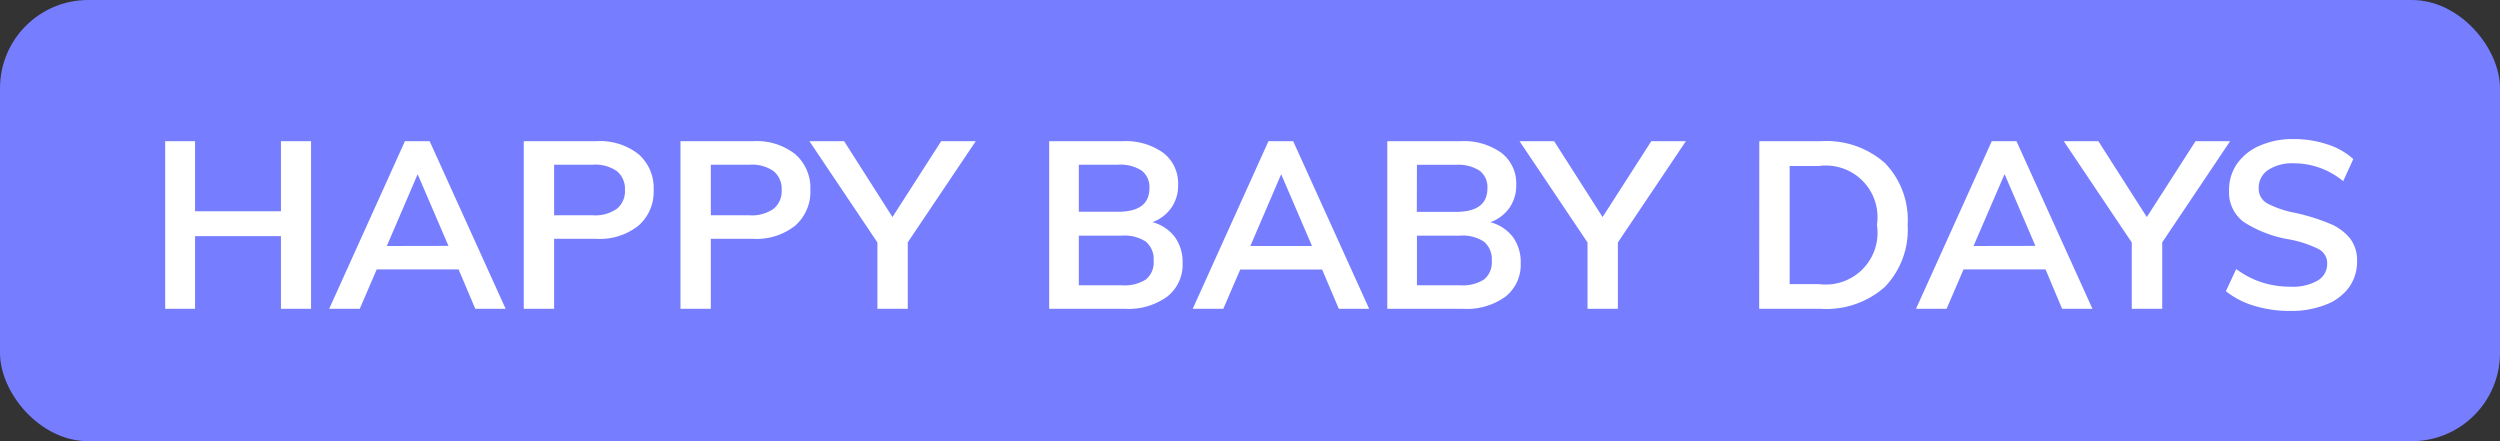
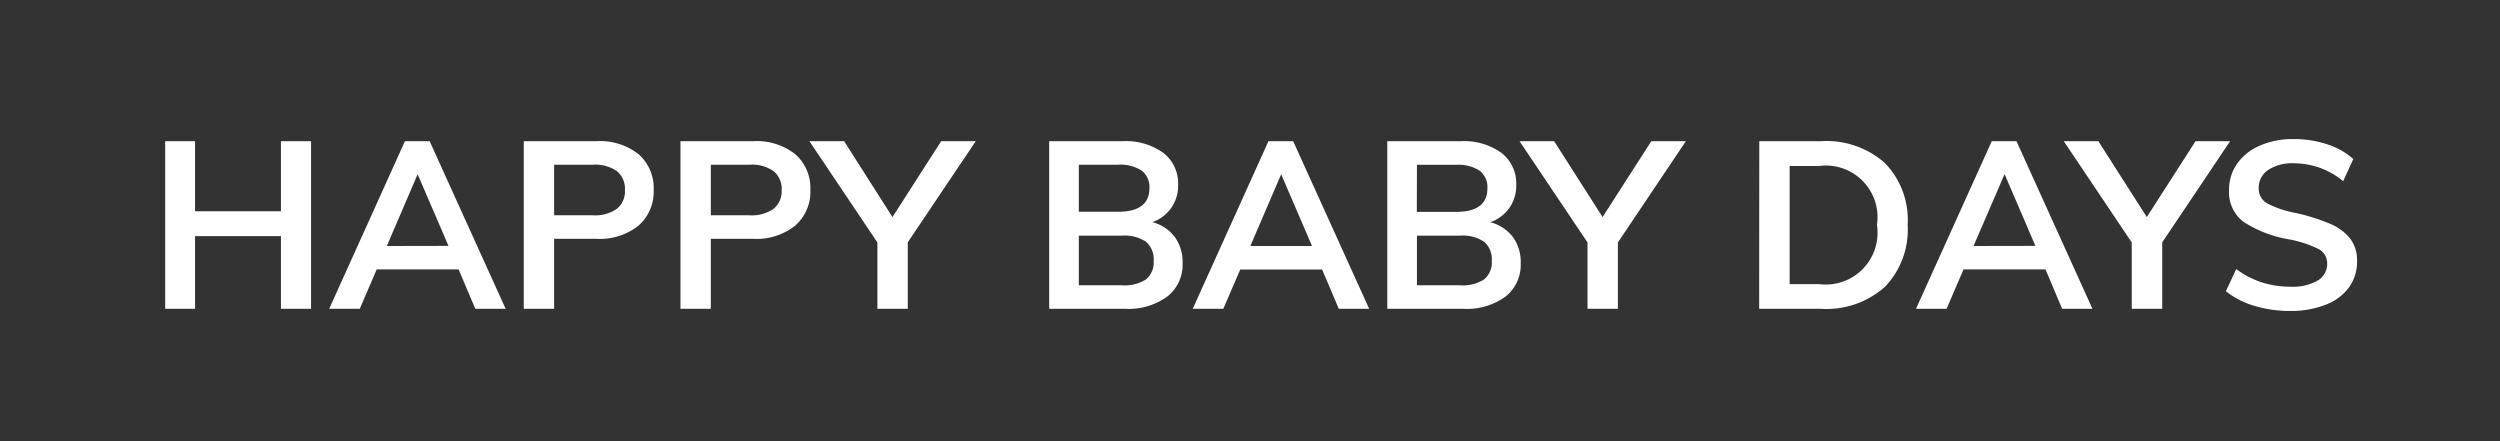
<svg xmlns="http://www.w3.org/2000/svg" width="85" height="15" viewBox="0 0 85 15">
  <rect x="0" y="0" width="85" height="15" fill="#333333" stroke="none" />
  <g transform="translate(-3 -3)">
-     <rect width="85" height="15" fill="#767dff" rx="3" transform="translate(3 3)" />
    <path fill="#fff" d="M13.576 7.8v5.7h-1.024v-2.472h-2.92V13.5H8.616V7.8h1.016v2.384h2.92V7.8Zm5.016 4.36h-2.784l-.576 1.34h-1.04l2.576-5.7h.84l2.584 5.7H19.16Zm-.344-.8L17.2 8.924l-1.048 2.44Zm2.56-3.56h2.472a2.116 2.116 0 0 1 1.432.444 1.521 1.521 0 0 1 .512 1.212 1.527 1.527 0 0 1-.516 1.216 2.107 2.107 0 0 1-1.428.448h-1.44v2.38h-1.032Zm2.352 2.52a1.282 1.282 0 0 0 .812-.22.765.765 0 0 0 .276-.636.78.78 0 0 0-.272-.644 1.279 1.279 0 0 0-.816-.22h-1.32v1.72Zm2.976-2.52h2.472a2.116 2.116 0 0 1 1.432.444 1.521 1.521 0 0 1 .512 1.212 1.527 1.527 0 0 1-.516 1.216 2.107 2.107 0 0 1-1.428.448h-1.44v2.38h-1.032Zm2.352 2.52a1.282 1.282 0 0 0 .812-.22.765.765 0 0 0 .276-.636.78.78 0 0 0-.272-.644 1.279 1.279 0 0 0-.816-.22h-1.32v1.72Zm5.376.92v2.26h-1.032v-2.256L30.52 7.8h1.18l1.644 2.58L35 7.8h1.176Zm8.312-.688a1.406 1.406 0 0 1 .764.5 1.445 1.445 0 0 1 .268.888 1.378 1.378 0 0 1-.516 1.14 2.245 2.245 0 0 1-1.436.42h-2.584V7.8h2.5a2.185 2.185 0 0 1 1.384.4 1.312 1.312 0 0 1 .5 1.092 1.311 1.311 0 0 1-.236.78 1.34 1.34 0 0 1-.644.484ZM39.68 10.2h1.328q1.072 0 1.072-.8a.705.705 0 0 0-.264-.6 1.335 1.335 0 0 0-.808-.2H39.68Zm1.464 2.5a1.349 1.349 0 0 0 .82-.2.747.747 0 0 0 .26-.632.78.78 0 0 0-.26-.648 1.309 1.309 0 0 0-.82-.208H39.68V12.7Zm6.808-.536h-2.784l-.576 1.336h-1.04l2.576-5.7h.84l2.584 5.7H48.52Zm-.344-.8-1.048-2.44-1.048 2.44Zm6.064-.808a1.406 1.406 0 0 1 .764.5 1.445 1.445 0 0 1 .268.888 1.378 1.378 0 0 1-.516 1.14 2.245 2.245 0 0 1-1.436.416h-2.584V7.8h2.5a2.185 2.185 0 0 1 1.384.4 1.312 1.312 0 0 1 .5 1.092 1.311 1.311 0 0 1-.236.78 1.34 1.34 0 0 1-.644.484m-2.5-.352H52.5q1.072 0 1.072-.8a.705.705 0 0 0-.264-.6 1.335 1.335 0 0 0-.808-.2h-1.324ZM52.64 12.7a1.349 1.349 0 0 0 .82-.2.747.747 0 0 0 .26-.632.78.78 0 0 0-.26-.648 1.309 1.309 0 0 0-.82-.208h-1.464V12.7Zm5.368-1.456V13.5h-1.032v-2.256L54.664 7.8h1.176l1.648 2.58 1.656-2.58h1.176ZM62.816 7.8h2.1a3 3 0 0 1 2.172.744 2.775 2.775 0 0 1 .772 2.1 2.8 2.8 0 0 1-.772 2.108 2.992 2.992 0 0 1-2.176.748h-2.1Zm2.032 4.86a1.761 1.761 0 0 0 1.968-2.016 1.754 1.754 0 0 0-1.968-2h-1v4.016Zm7.7-.5H69.76l-.576 1.34h-1.04l2.576-5.7h.84l2.584 5.7h-1.032Zm-.344-.8-1.048-2.44-1.056 2.444Zm4.312-.12v2.26H75.48v-2.256L73.168 7.8h1.176l1.648 2.58 1.656-2.58h1.176Zm4.364 2.332a4.155 4.155 0 0 1-1.228-.172 2.822 2.822 0 0 1-.972-.5l.352-.752a3 3 0 0 0 .868.452 3.159 3.159 0 0 0 .988.148 1.694 1.694 0 0 0 .912-.208.657.657 0 0 0 .324-.584.54.54 0 0 0-.3-.492 3.765 3.765 0 0 0-.988-.324 4.1 4.1 0 0 1-1.56-.6 1.26 1.26 0 0 1-.488-1.072 1.534 1.534 0 0 1 .272-.9 1.815 1.815 0 0 1 .772-.616 2.8 2.8 0 0 1 1.156-.224 3.581 3.581 0 0 1 1.14.18 2.383 2.383 0 0 1 .884.5l-.344.752a2.627 2.627 0 0 0-1.68-.608 1.478 1.478 0 0 0-.872.228.722.722 0 0 0-.32.62.567.567 0 0 0 .284.512 3.368 3.368 0 0 0 .972.328 6.932 6.932 0 0 1 1.16.364 1.726 1.726 0 0 1 .688.5 1.218 1.218 0 0 1 .24.772 1.492 1.492 0 0 1-.272.892 1.737 1.737 0 0 1-.784.588 3.2 3.2 0 0 1-1.204.216" />
  </g>
</svg>